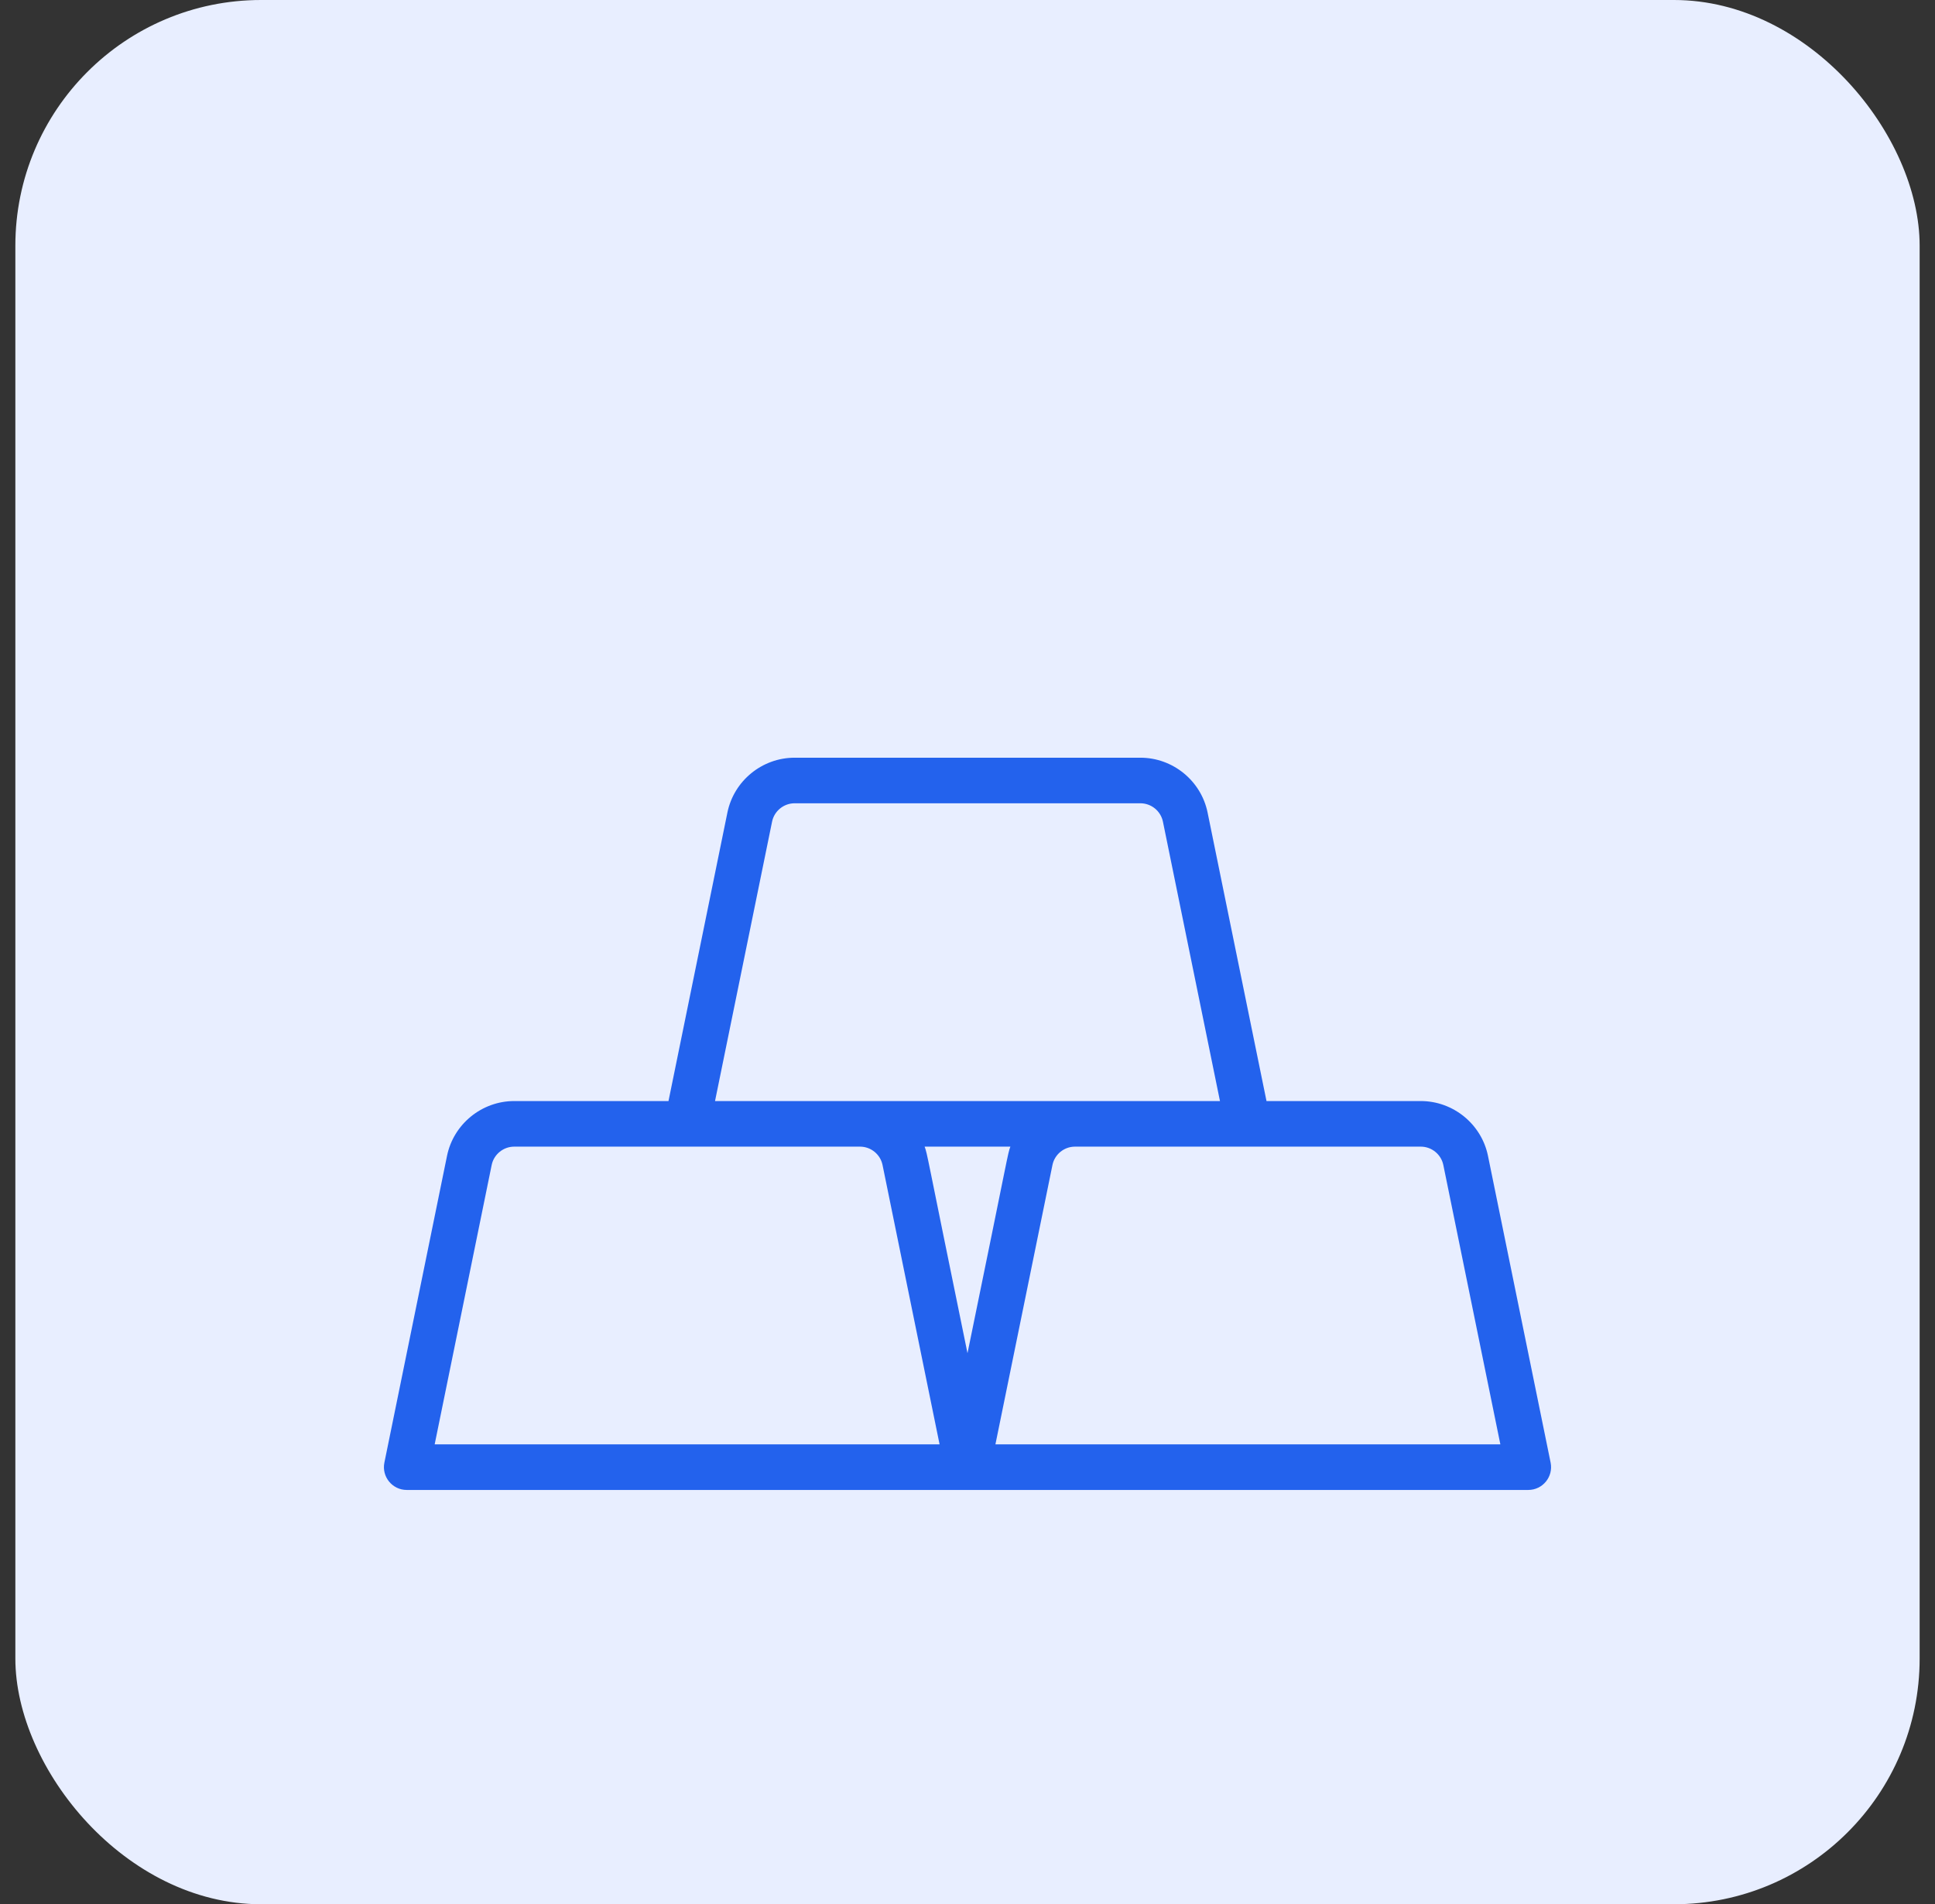
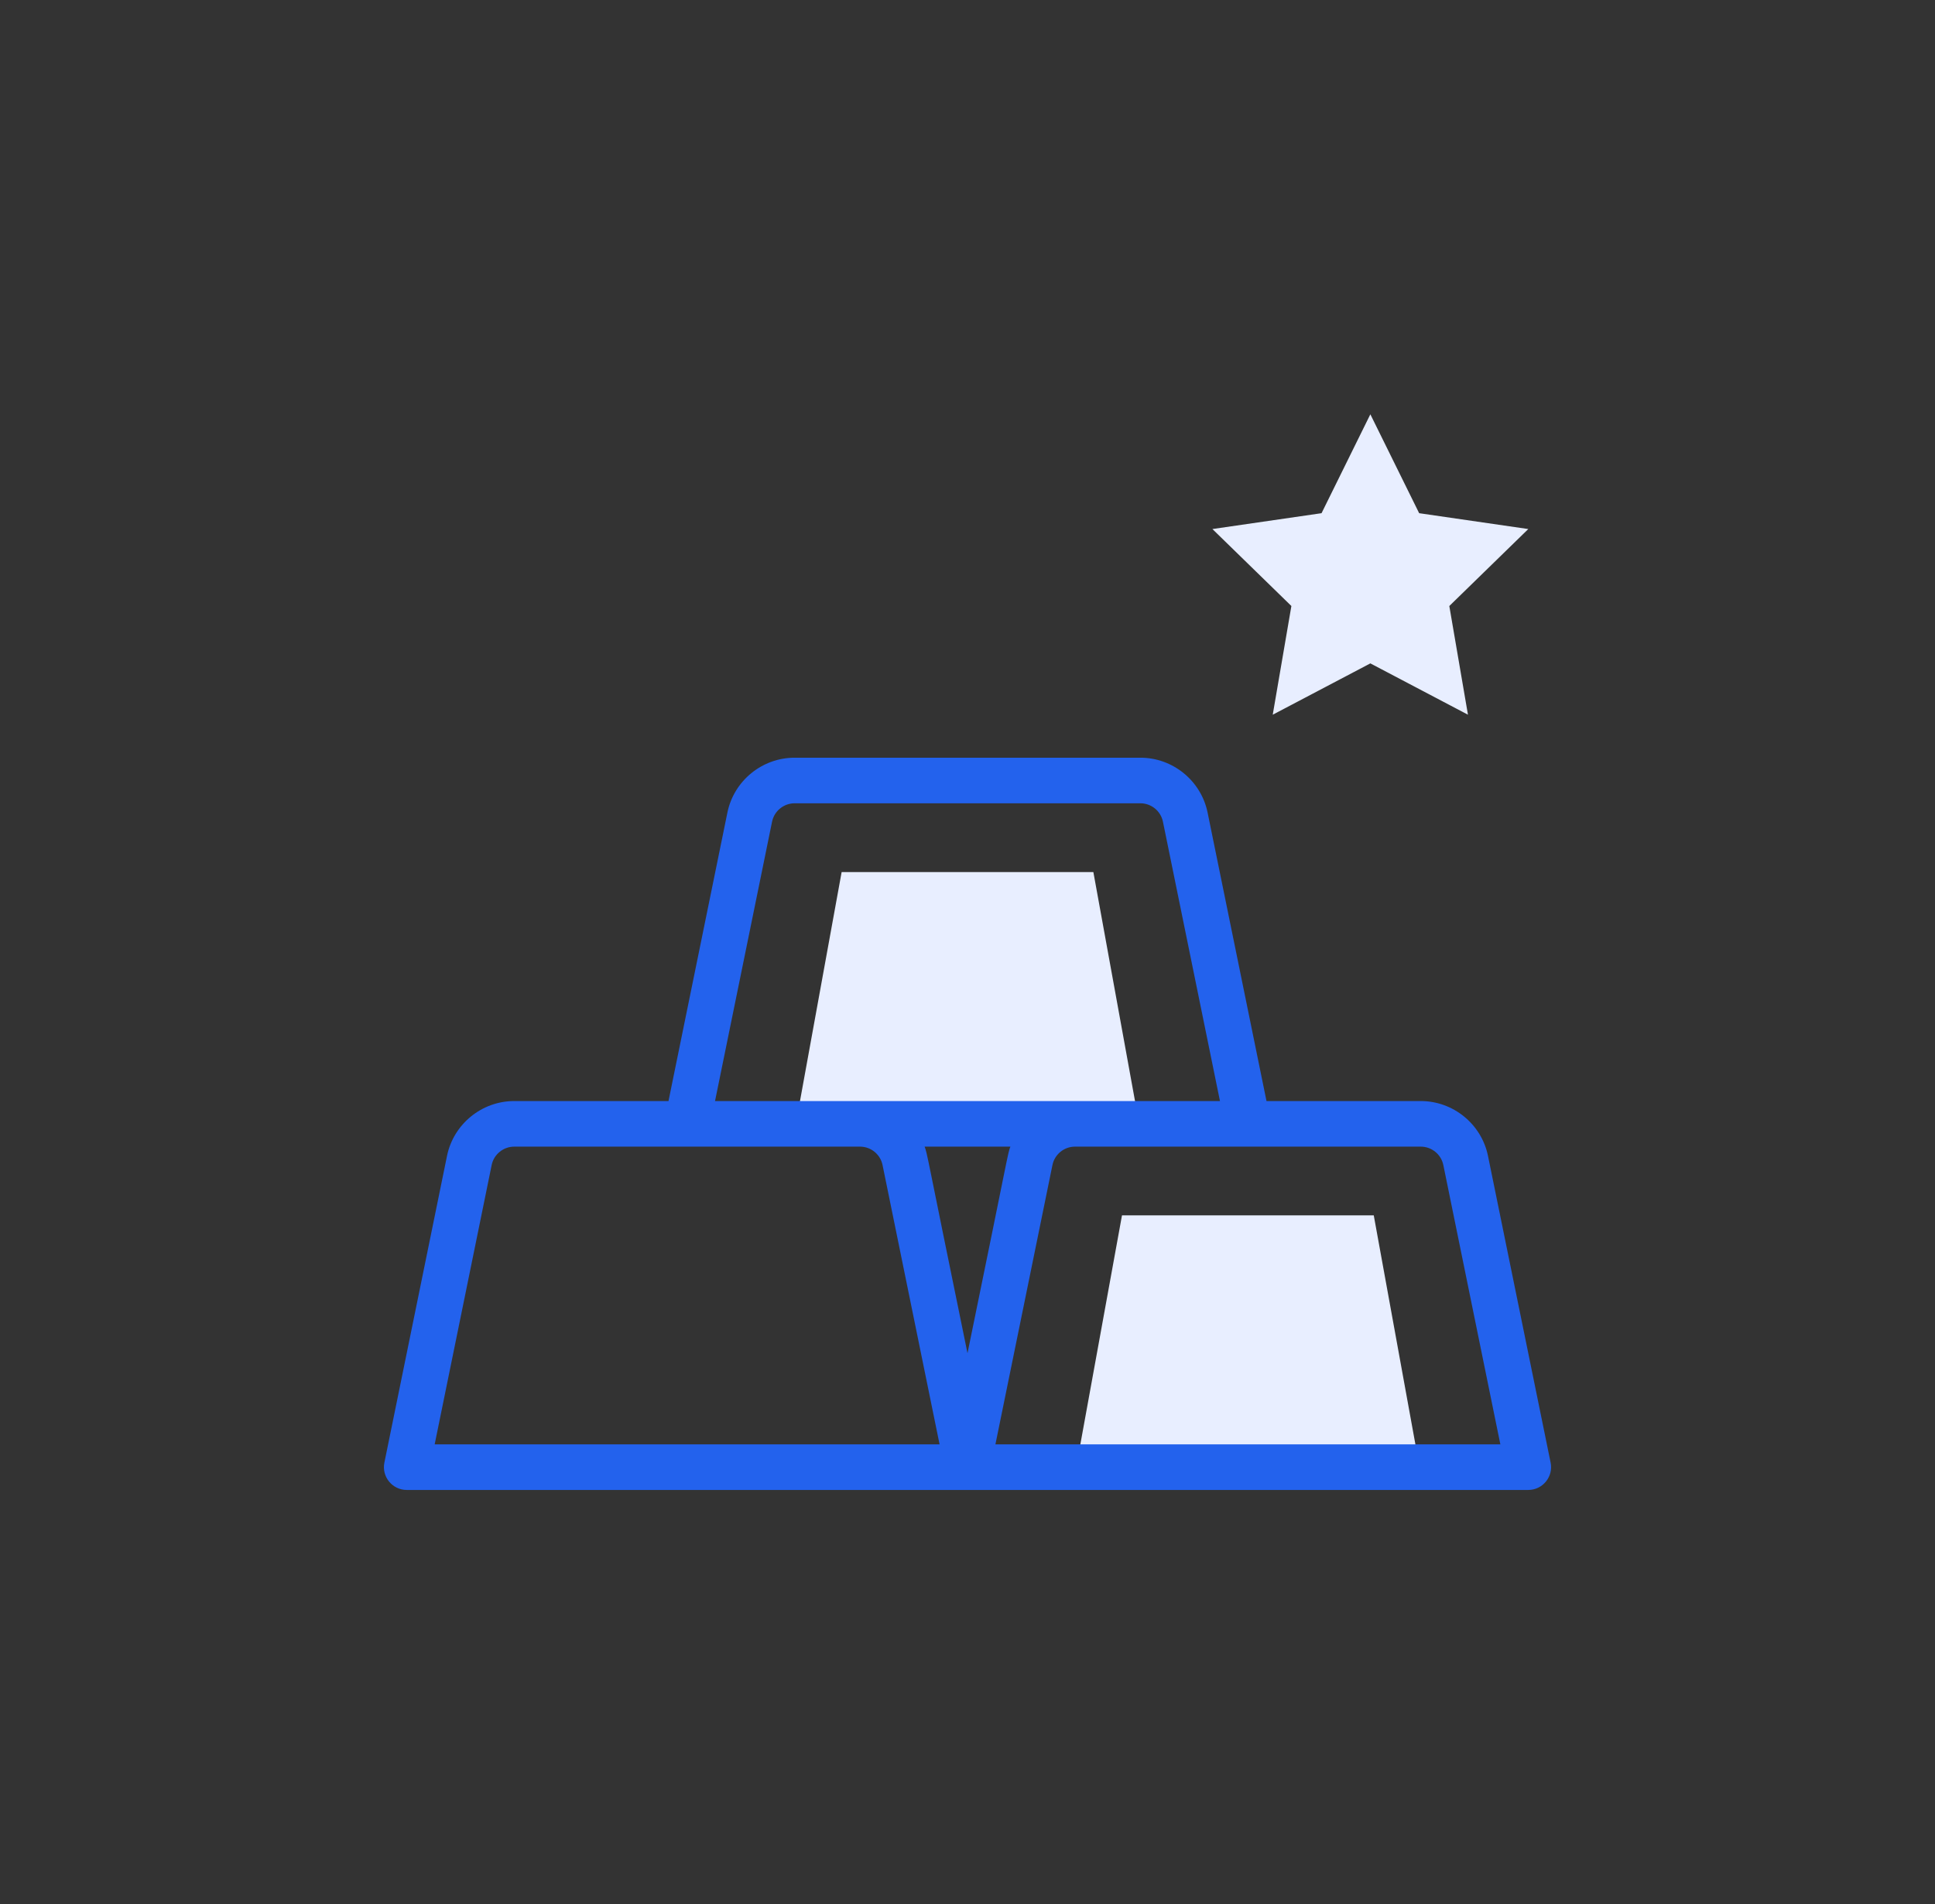
<svg xmlns="http://www.w3.org/2000/svg" width="63" height="62" viewBox="0 0 63 62" fill="none">
  <rect x="0" y="0" width="63" height="62" fill="#333333" stroke="none" />
-   <rect x="0.5" width="62" height="62" rx="8" fill="#E8EEFF" />
  <g clip-path="url(#clip0_6501_2480)">
    <path d="M44.727 39.571L46.218 47.769H35.039L36.53 39.571H44.727Z" fill="#E8EEFF" />
-     <path d="M26.47 39.571L27.96 47.769H16.782L18.273 39.571H26.47Z" fill="#E8EEFF" />
    <path d="M35.598 28.394L37.089 36.591C32.852 36.591 30.166 36.591 25.911 36.591L27.402 28.394H35.598Z" fill="#E8EEFF" />
    <path d="M50.485 47.62L48.446 37.634C48.235 36.6 47.315 35.849 46.258 35.849H41.235L39.317 26.456C39.106 25.421 38.186 24.67 37.129 24.67H25.871C24.814 24.67 23.894 25.421 23.683 26.456L21.765 35.849H16.742C15.685 35.849 14.765 36.6 14.554 37.634L12.515 47.62C12.421 48.08 12.773 48.511 13.242 48.511H49.758C50.226 48.511 50.579 48.081 50.485 47.62ZM25.137 26.753C25.208 26.406 25.517 26.154 25.871 26.154H37.129C37.484 26.154 37.792 26.406 37.863 26.753L39.72 35.849H23.28L25.137 26.753ZM31.5 44.059C30.115 37.314 30.205 37.617 30.104 37.333H32.896C32.799 37.604 32.883 37.327 31.5 44.059ZM14.152 47.027L16.008 37.931C16.079 37.585 16.388 37.333 16.742 37.333H28.001C28.355 37.333 28.663 37.585 28.734 37.931L30.591 47.027H14.152ZM32.409 47.027L34.266 37.931C34.337 37.585 34.645 37.333 34.999 37.333H46.258C46.612 37.333 46.921 37.585 46.992 37.931L48.849 47.027H32.409Z" fill="#2362ED" />
-     <path d="M44.616 13.489L46.205 16.709L49.758 17.225L47.187 19.731L47.794 23.27L44.616 21.599L41.438 23.27L42.045 19.731L39.474 17.225L43.027 16.709L44.616 13.489Z" fill="#E8EEFF" />
-     <path d="M18.384 13.582L19.973 16.802L23.526 17.318L20.955 19.824L21.562 23.363L18.384 21.692L15.207 23.363L15.813 19.824L13.242 17.318L16.795 16.802L18.384 13.582Z" fill="#E8EEFF" />
+     <path d="M44.616 13.489L46.205 16.709L49.758 17.225L47.187 19.731L47.794 23.27L44.616 21.599L41.438 23.27L42.045 19.731L39.474 17.225L43.027 16.709Z" fill="#E8EEFF" />
  </g>
  <defs>
    <clipPath id="clip0_6501_2480">
      <rect width="38" height="38" fill="white" transform="translate(12.5 12)" />
    </clipPath>
  </defs>
</svg>